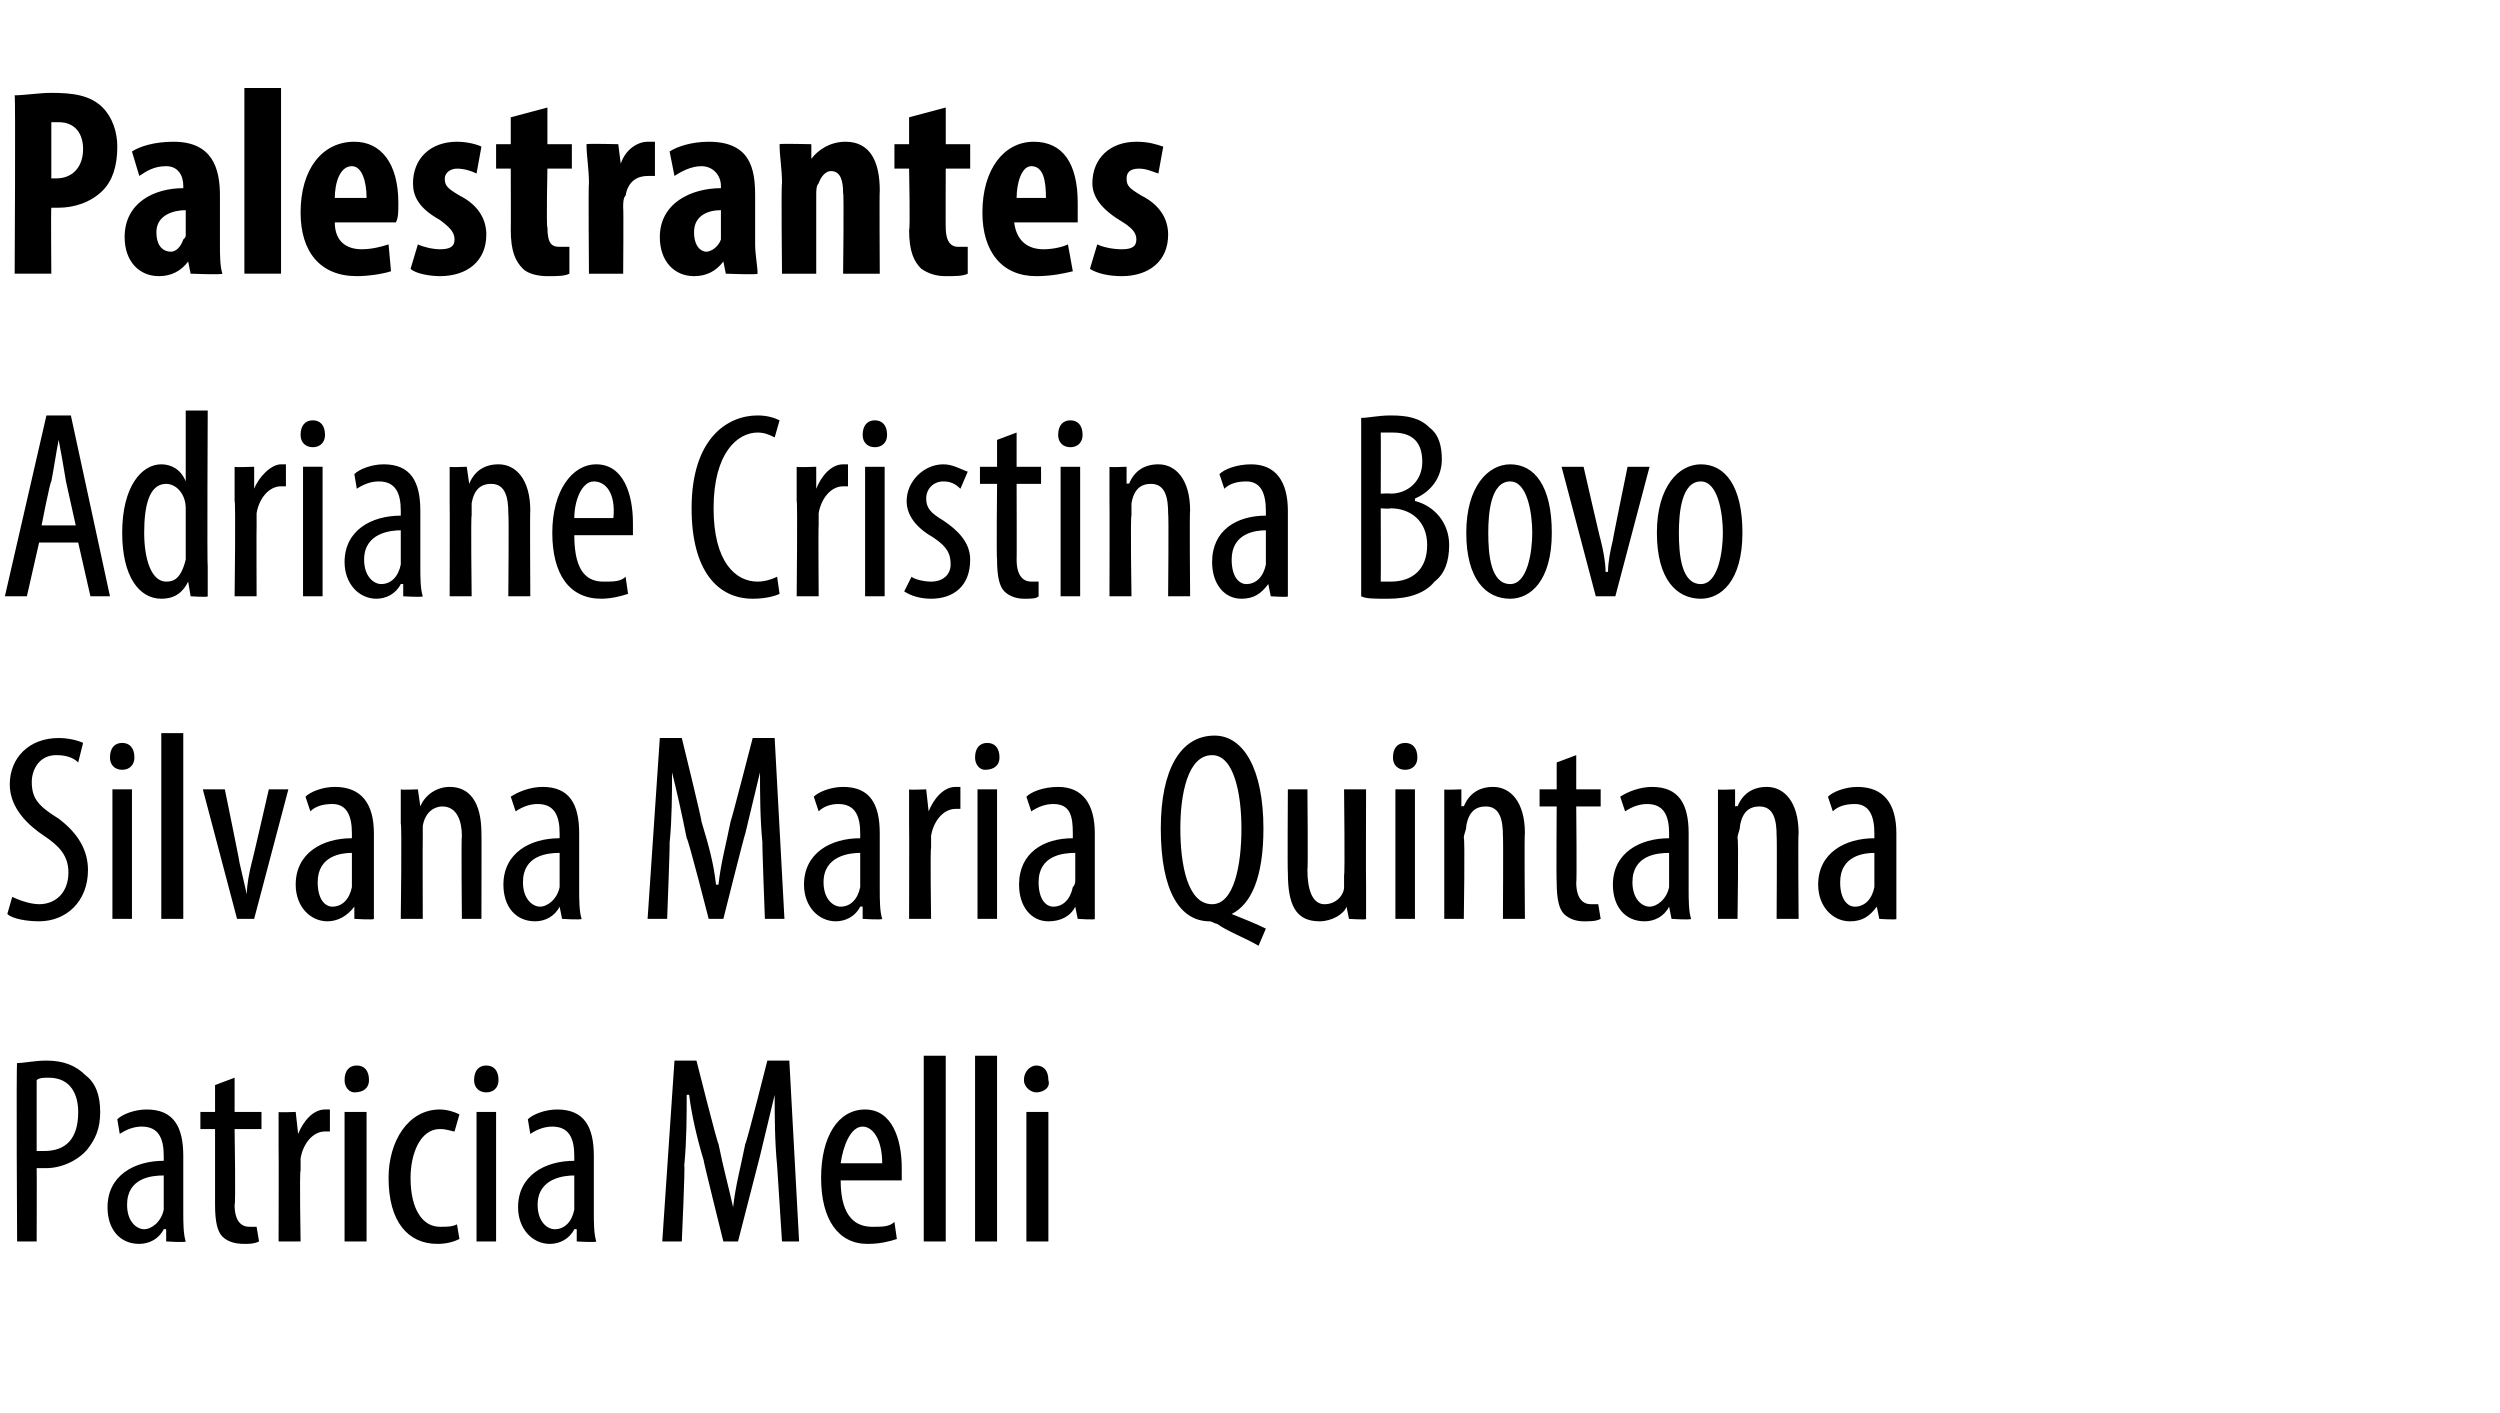
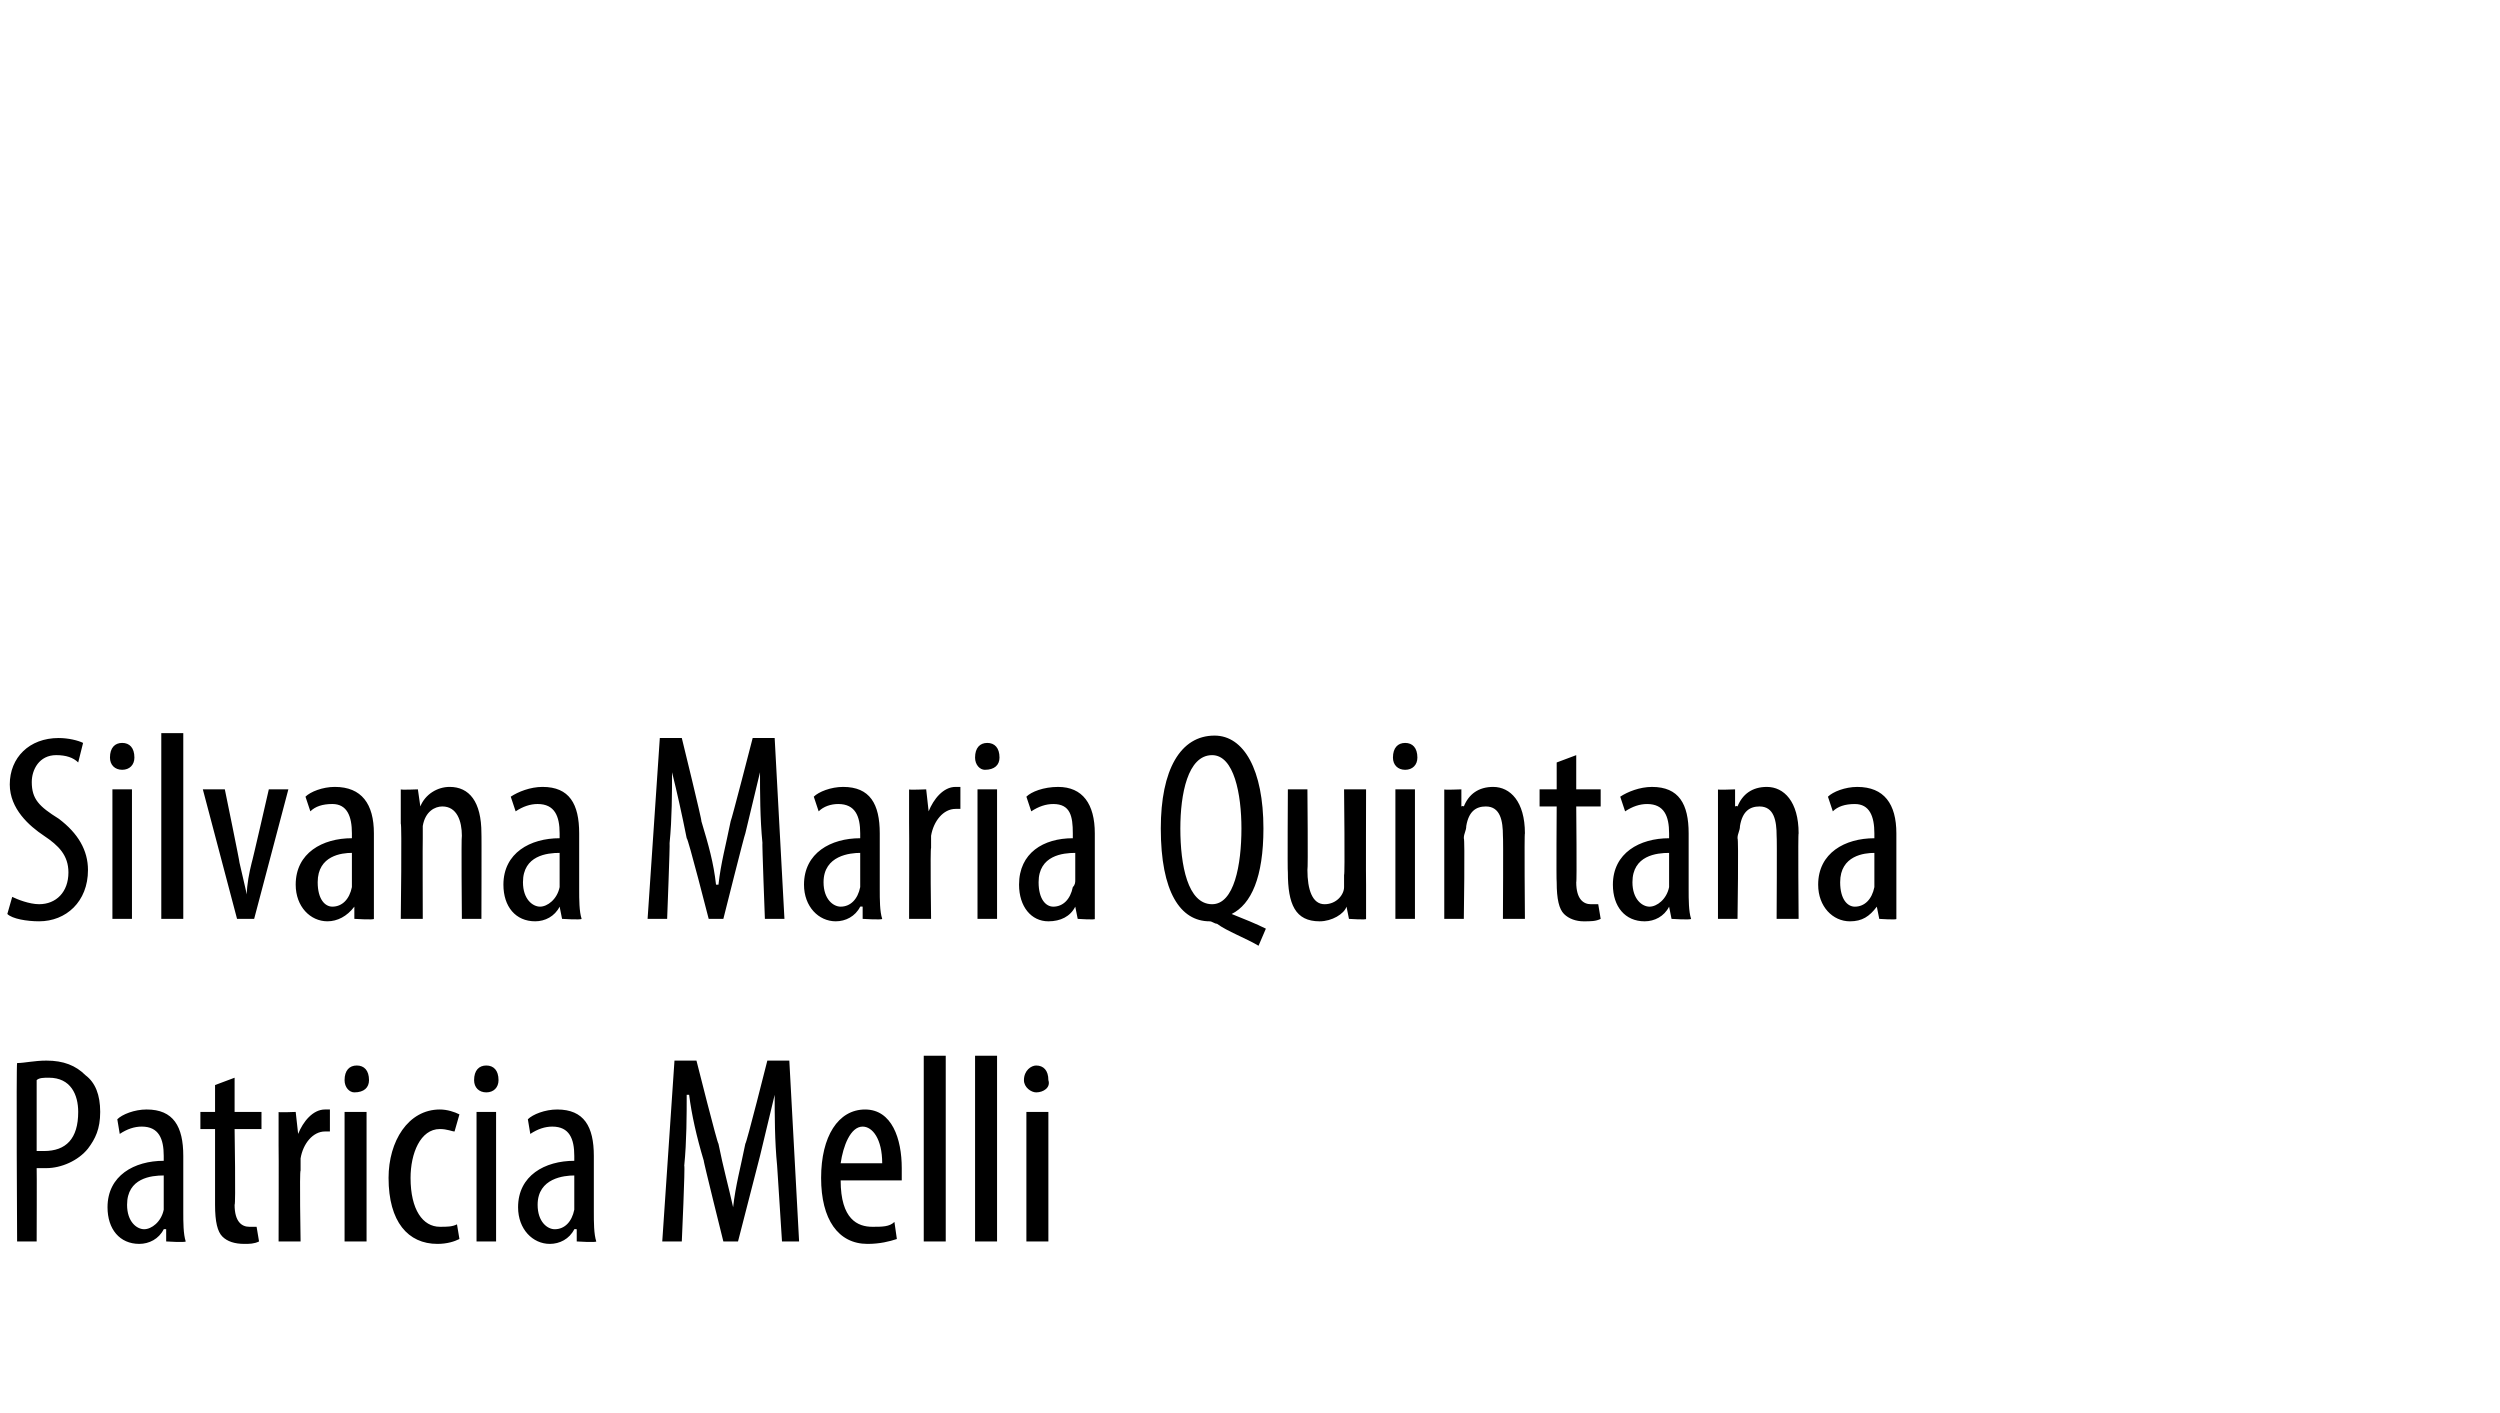
<svg xmlns="http://www.w3.org/2000/svg" version="1.1" width="102.3px" height="57.8px" viewBox="0 -3 102.3 57.8" style="top:-3px">
  <desc>Palestrantes Adriane Cristina Bovo Silvana Maria Quintana Patricia Melli</desc>
  <defs />
  <g id="Polygon81239">
    <path d="m.7 40.5c.3 0 .7-.1 1.2-.1c.7 0 1.2.2 1.6.6c.4.3.6.8.6 1.5c0 .7-.2 1.1-.5 1.5c-.4.5-1.1.8-1.7.8c-.2 0-.3 0-.4 0c.01.01 0 3 0 3l-.8 0c0 0-.04-7.25 0-7.3zm.8 3.6c.1 0 .2 0 .3 0c.9 0 1.4-.5 1.4-1.6c0-.7-.3-1.4-1.2-1.4c-.2 0-.4 0-.5.1c0 0 0 2.9 0 2.9zm5.3 3.7l0-.5c0 0-.08-.01-.1 0c-.2.4-.6.6-1 .6c-.8 0-1.3-.6-1.3-1.5c0-1.3 1.1-1.9 2.3-1.9c0 0 0-.2 0-.2c0-.7-.2-1.2-.9-1.2c-.3 0-.6.1-.9.3c0 0-.1-.6-.1-.6c.2-.2.7-.4 1.2-.4c1.1 0 1.5.7 1.5 1.9c0 0 0 2.3 0 2.3c0 .4 0 .9.1 1.2c-.02.05-.8 0-.8 0zm-.1-2.7c-.5 0-1.5.1-1.5 1.2c0 .7.4 1 .7 1c.3 0 .7-.3.8-.8c0-.1 0-.2 0-.3c0 0 0-1.1 0-1.1zm2.9-4l0 1.4l1.1 0l0 .7l-1.1 0c0 0 .05 3.13 0 3.1c0 .7.3.9.6.9c.1 0 .2 0 .3 0c0 0 .1.6.1.6c-.2.1-.4.1-.6.1c-.4 0-.7-.1-.9-.3c-.2-.2-.3-.6-.3-1.3c0-.04 0-3.1 0-3.1l-.6 0l0-.7l.6 0l0-1.1l.8-.3zm1.8 2.8c0-.4 0-1 0-1.4c-.04.03.7 0 .7 0l.1.9c0 0-.01-.04 0 0c.2-.5.6-1 1.1-1c.1 0 .1 0 .2 0c0 0 0 .9 0 .9c-.1 0-.1 0-.2 0c-.5 0-.9.5-1 1.1c0 .2 0 .3 0 .5c-.05 0 0 2.9 0 2.9l-.9 0c0 0 .01-3.9 0-3.9zm2.7 3.9l0-5.3l.9 0l0 5.3l-.9 0zm1-6.6c0 .3-.2.5-.6.5c-.2 0-.4-.2-.4-.5c0-.4.2-.6.5-.6c.3 0 .5.2.5.6zm3.7 6.5c-.2.1-.5.2-.9.2c-1.2 0-2-.9-2-2.7c0-1.5.8-2.8 2.1-2.8c.3 0 .6.1.8.2c0 0-.2.7-.2.7c-.1 0-.3-.1-.6-.1c-.8 0-1.2 1-1.2 2c0 1.3.5 2 1.2 2c.3 0 .5 0 .7-.1c0 0 .1.6.1.6zm.7.1l0-5.3l.8 0l0 5.3l-.8 0zm.9-6.6c0 .3-.2.5-.5.5c-.3 0-.5-.2-.5-.5c0-.4.2-.6.5-.6c.3 0 .5.2.5.6zm3.2 6.6l0-.5c0 0-.07-.01-.1 0c-.2.4-.6.6-1 .6c-.7 0-1.3-.6-1.3-1.5c0-1.3 1.1-1.9 2.3-1.9c0 0 0-.2 0-.2c0-.7-.2-1.2-.9-1.2c-.3 0-.6.1-.9.3c0 0-.1-.6-.1-.6c.2-.2.7-.4 1.2-.4c1.1 0 1.5.7 1.5 1.9c0 0 0 2.3 0 2.3c0 .4 0 .9.1 1.2c-.01.05-.8 0-.8 0zm-.1-2.7c-.4 0-1.5.1-1.5 1.2c0 .7.4 1 .7 1c.4 0 .7-.3.8-.8c0-.1 0-.2 0-.3c0 0 0-1.1 0-1.1zm8.3-.4c-.1-1-.1-2.1-.1-2.9c0 0 0 0 0 0c-.2.8-.4 1.7-.6 2.5c-.01.03-.9 3.5-.9 3.5l-.6 0c0 0-.83-3.33-.8-3.3c-.3-1-.5-1.9-.6-2.7c0 0-.1 0-.1 0c0 .8 0 1.9-.1 2.9c.04.01-.1 3.1-.1 3.1l-.8 0l.5-7.4l.9 0c0 0 .86 3.42.9 3.4c.2 1 .4 1.7.6 2.6c0 0 0 0 0 0c.1-.9.3-1.6.5-2.6c.04.02.9-3.4.9-3.4l.9 0l.4 7.4l-.7 0c0 0-.2-3.14-.2-3.1zm2.6.6c0 1.6.7 1.9 1.3 1.9c.4 0 .7 0 .9-.2c0 0 .1.7.1.7c-.3.1-.7.2-1.2.2c-1.2 0-1.9-1-1.9-2.7c0-1.7.7-2.8 1.8-2.8c1.1 0 1.5 1.2 1.5 2.4c0 .2 0 .3 0 .5c0 0-2.5 0-2.5 0zm1.7-.7c0-1-.4-1.5-.8-1.5c-.5 0-.8.8-.9 1.5c0 0 1.7 0 1.7 0zm1.7-4.4l.9 0l0 7.6l-.9 0l0-7.6zm2.1 0l.9 0l0 7.6l-.9 0l0-7.6zm2.1 7.6l0-5.3l.9 0l0 5.3l-.9 0zm.9-6.6c.1.3-.2.5-.5.5c-.2 0-.5-.2-.5-.5c0-.4.3-.6.5-.6c.3 0 .5.2.5.6z" stroke="none" fill="#000" />
  </g>
  <g id="Polygon81238">
-     <path d="m.5 33.7c.2.1.7.3 1.1.3c.7 0 1.2-.5 1.2-1.3c0-.7-.4-1.1-1-1.5c-.6-.4-1.4-1.1-1.4-2.1c0-1.1.8-1.9 2-1.9c.4 0 .8.1 1 .2c0 0-.2.8-.2.8c-.2-.2-.5-.3-.9-.3c-.7 0-1 .6-1 1.1c0 .7.3 1 1.1 1.5c.8.6 1.2 1.3 1.2 2.1c0 1.3-.9 2.1-2 2.1c-.5 0-1.1-.1-1.3-.3c0 0 .2-.7.2-.7zm4.1.9l0-5.3l.8 0l0 5.3l-.8 0zm.9-6.6c0 .3-.2.5-.5.5c-.3 0-.5-.2-.5-.5c0-.4.2-.6.5-.6c.3 0 .5.2.5.6zm1.1-1l.9 0l0 7.6l-.9 0l0-7.6zm2.6 2.3c0 0 .62 3.02.6 3c.1.4.2.9.3 1.3c0 0 0 0 0 0c0-.4.1-.9.2-1.3c.01.02.7-3 .7-3l.8 0l-1.4 5.3l-.7 0l-1.4-5.3l.9 0zm5.3 5.3l0-.5c0 0-.05-.01 0 0c-.3.4-.7.6-1.1.6c-.7 0-1.3-.6-1.3-1.5c0-1.3 1.1-1.9 2.3-1.9c0 0 0-.2 0-.2c0-.7-.2-1.2-.8-1.2c-.4 0-.7.1-.9.3c0 0-.2-.6-.2-.6c.2-.2.7-.4 1.2-.4c1.1 0 1.6.7 1.6 1.9c0 0 0 2.3 0 2.3c0 .4 0 .9 0 1.2c.01.05-.8 0-.8 0zm-.1-2.7c-.4 0-1.4.1-1.4 1.2c0 .7.3 1 .6 1c.4 0 .7-.3.8-.8c0-.1 0-.2 0-.3c0 0 0-1.1 0-1.1zm2-1.2c0-.6 0-.9 0-1.4c0 .03.7 0 .7 0l.1.7c0 0 0-.04 0 0c.2-.5.7-.8 1.2-.8c.8 0 1.3.6 1.3 1.9c.01-.03 0 3.5 0 3.5l-.8 0c0 0-.03-3.38 0-3.4c0-.6-.2-1.2-.8-1.2c-.3 0-.7.2-.8.8c0 .2 0 .3 0 .5c-.01-.01 0 3.3 0 3.3l-.9 0c0 0 .05-3.9 0-3.9zm6.6 3.9l-.1-.5c0 0 .01-.01 0 0c-.2.4-.6.6-1 .6c-.8 0-1.3-.6-1.3-1.5c0-1.3 1.1-1.9 2.3-1.9c0 0 0-.2 0-.2c0-.7-.2-1.2-.9-1.2c-.3 0-.6.1-.9.3c0 0-.2-.6-.2-.6c.3-.2.8-.4 1.3-.4c1.1 0 1.5.7 1.5 1.9c0 0 0 2.3 0 2.3c0 .4 0 .9.1 1.2c-.03.05-.8 0-.8 0zm-.1-2.7c-.5 0-1.5.1-1.5 1.2c0 .7.4 1 .7 1c.3 0 .7-.3.8-.8c0-.1 0-.2 0-.3c0 0 0-1.1 0-1.1zm8.3-.4c-.1-1-.1-2.1-.1-2.9c0 0 0 0 0 0c-.2.8-.4 1.7-.6 2.5c-.03.03-.9 3.5-.9 3.5l-.6 0c0 0-.85-3.33-.9-3.3c-.2-1-.4-1.9-.6-2.7c0 0 0 0 0 0c0 .8 0 1.9-.1 2.9c.02.01-.1 3.1-.1 3.1l-.8 0l.5-7.4l.9 0c0 0 .84 3.42.8 3.4c.3 1 .5 1.7.6 2.6c0 0 .1 0 .1 0c.1-.9.3-1.6.5-2.6c.02.02.9-3.4.9-3.4l.9 0l.4 7.4l-.8 0c0 0-.12-3.14-.1-3.1zm4.1 3.1l0-.5c0 0-.07-.01-.1 0c-.2.4-.6.6-1 .6c-.7 0-1.3-.6-1.3-1.5c0-1.3 1.1-1.9 2.3-1.9c0 0 0-.2 0-.2c0-.7-.2-1.2-.9-1.2c-.3 0-.6.1-.8.3c0 0-.2-.6-.2-.6c.2-.2.7-.4 1.2-.4c1.1 0 1.5.7 1.5 1.9c0 0 0 2.3 0 2.3c0 .4 0 .9.1 1.2c-.01.05-.8 0-.8 0zm-.1-2.7c-.4 0-1.5.1-1.5 1.2c0 .7.4 1 .7 1c.4 0 .7-.3.8-.8c0-.1 0-.2 0-.3c0 0 0-1.1 0-1.1zm2-1.2c0-.4 0-1 0-1.4c-.03.03.7 0 .7 0l.1.9c0 0-.01-.04 0 0c.2-.5.6-1 1.1-1c.1 0 .1 0 .2 0c0 0 0 .9 0 .9c-.1 0-.1 0-.2 0c-.5 0-.9.5-1 1.1c0 .2 0 .3 0 .5c-.04 0 0 2.9 0 2.9l-.9 0c0 0 .01-3.9 0-3.9zm2.8 3.9l0-5.3l.8 0l0 5.3l-.8 0zm.9-6.6c0 .3-.2.5-.6.5c-.2 0-.4-.2-.4-.5c0-.4.2-.6.5-.6c.3 0 .5.2.5.6zm3.2 6.6l-.1-.5c0 0-.01-.01 0 0c-.2.4-.6.6-1.1.6c-.7 0-1.2-.6-1.2-1.5c0-1.3 1-1.9 2.2-1.9c0 0 0-.2 0-.2c0-.7-.1-1.2-.8-1.2c-.3 0-.6.1-.9.3c0 0-.2-.6-.2-.6c.2-.2.7-.4 1.3-.4c1 0 1.5.7 1.5 1.9c0 0 0 2.3 0 2.3c0 .4 0 .9 0 1.2c.05.05-.7 0-.7 0zm-.1-2.7c-.5 0-1.5.1-1.5 1.2c0 .7.3 1 .6 1c.4 0 .7-.3.8-.8c.1-.1.1-.2.1-.3c0 0 0-1.1 0-1.1zm7.5 3.8c-.5-.3-1.3-.6-1.7-.9c-.1 0-.2-.1-.3-.1c-1.2 0-2-1.2-2-3.8c0-2.4.8-3.8 2.2-3.8c1.2 0 2 1.4 2 3.8c0 2-.5 3.1-1.3 3.5c0 0 0 0 0 0c.5.2 1 .4 1.4.6c0 0-.3.7-.3.7zm-.7-4.8c0-1.4-.3-3-1.2-3c-1 0-1.3 1.6-1.3 3c0 1.5.3 3.1 1.3 3.1c.9 0 1.2-1.6 1.2-3.1zm5.1 2.3c0 .6 0 1.1 0 1.4c.03.05-.7 0-.7 0l-.1-.5c0 0 .02-.01 0 0c-.1.3-.6.6-1.1.6c-1 0-1.3-.7-1.3-2c-.02-.01 0-3.4 0-3.4l.8 0c0 0 .03 3.27 0 3.3c0 .8.2 1.4.7 1.4c.5 0 .8-.4.8-.7c0-.1 0-.3 0-.5c.04.04 0-3.5 0-3.5l.9 0c0 0-.01 3.9 0 3.9zm1.2 1.4l0-5.3l.8 0l0 5.3l-.8 0zm.9-6.6c0 .3-.2.5-.5.5c-.3 0-.5-.2-.5-.5c0-.4.2-.6.5-.6c.3 0 .5.2.5.6zm1.1 2.7c0-.6 0-.9 0-1.4c-.04.03.7 0 .7 0l0 .7c0 0 .06-.04.1 0c.2-.5.6-.8 1.2-.8c.7 0 1.3.6 1.3 1.9c-.03-.03 0 3.5 0 3.5l-.9 0c0 0 .02-3.38 0-3.4c0-.6-.1-1.2-.7-1.2c-.4 0-.7.2-.8.8c0 .2-.1.3-.1.5c.05-.01 0 3.3 0 3.3l-.8 0c0 0 0-3.9 0-3.9zm5.4-2.8l0 1.4l1 0l0 .7l-1 0c0 0 .03 3.13 0 3.1c0 .7.3.9.6.9c.1 0 .2 0 .3 0c0 0 .1.6.1.6c-.2.1-.4.1-.7.1c-.3 0-.6-.1-.8-.3c-.2-.2-.3-.6-.3-1.3c-.02-.04 0-3.1 0-3.1l-.7 0l0-.7l.7 0l0-1.1l.8-.3zm3.9 6.7l-.1-.5c0 0 .01-.01 0 0c-.2.4-.6.6-1 .6c-.8 0-1.3-.6-1.3-1.5c0-1.3 1.1-1.9 2.3-1.9c0 0 0-.2 0-.2c0-.7-.2-1.2-.9-1.2c-.3 0-.6.1-.9.3c0 0-.2-.6-.2-.6c.3-.2.8-.4 1.3-.4c1.1 0 1.5.7 1.5 1.9c0 0 0 2.3 0 2.3c0 .4 0 .9.1 1.2c-.03.05-.8 0-.8 0zm-.1-2.7c-.5 0-1.5.1-1.5 1.2c0 .7.4 1 .7 1c.3 0 .7-.3.8-.8c0-.1 0-.2 0-.3c0 0 0-1.1 0-1.1zm2-1.2c0-.6 0-.9 0-1.4c-.04.03.7 0 .7 0l0 .7c0 0 .06-.04.1 0c.2-.5.6-.8 1.2-.8c.7 0 1.3.6 1.3 1.9c-.03-.03 0 3.5 0 3.5l-.9 0c0 0 .02-3.38 0-3.4c0-.6-.1-1.2-.7-1.2c-.4 0-.7.2-.8.8c0 .2-.1.3-.1.5c.05-.01 0 3.3 0 3.3l-.8 0c0 0 0-3.9 0-3.9zm6.6 3.9l-.1-.5c0 0-.03-.01 0 0c-.3.4-.6.6-1.1.6c-.7 0-1.3-.6-1.3-1.5c0-1.3 1.1-1.9 2.3-1.9c0 0 0-.2 0-.2c0-.7-.2-1.2-.8-1.2c-.4 0-.7.1-.9.3c0 0-.2-.6-.2-.6c.2-.2.7-.4 1.2-.4c1.1 0 1.6.7 1.6 1.9c0 0 0 2.3 0 2.3c0 .4 0 .9 0 1.2c.03.05-.7 0-.7 0zm-.2-2.7c-.4 0-1.4.1-1.4 1.2c0 .7.3 1 .6 1c.4 0 .7-.3.8-.8c0-.1 0-.2 0-.3c0 0 0-1.1 0-1.1z" stroke="none" fill="#000" />
+     <path d="m.5 33.7c.2.1.7.3 1.1.3c.7 0 1.2-.5 1.2-1.3c0-.7-.4-1.1-1-1.5c-.6-.4-1.4-1.1-1.4-2.1c0-1.1.8-1.9 2-1.9c.4 0 .8.1 1 .2c0 0-.2.8-.2.8c-.2-.2-.5-.3-.9-.3c-.7 0-1 .6-1 1.1c0 .7.3 1 1.1 1.5c.8.6 1.2 1.3 1.2 2.1c0 1.3-.9 2.1-2 2.1c-.5 0-1.1-.1-1.3-.3c0 0 .2-.7.2-.7zm4.1.9l0-5.3l.8 0l0 5.3l-.8 0zm.9-6.6c0 .3-.2.5-.5.5c-.3 0-.5-.2-.5-.5c0-.4.2-.6.5-.6c.3 0 .5.2.5.6m1.1-1l.9 0l0 7.6l-.9 0l0-7.6zm2.6 2.3c0 0 .62 3.02.6 3c.1.4.2.9.3 1.3c0 0 0 0 0 0c0-.4.1-.9.2-1.3c.01.02.7-3 .7-3l.8 0l-1.4 5.3l-.7 0l-1.4-5.3l.9 0zm5.3 5.3l0-.5c0 0-.05-.01 0 0c-.3.4-.7.6-1.1.6c-.7 0-1.3-.6-1.3-1.5c0-1.3 1.1-1.9 2.3-1.9c0 0 0-.2 0-.2c0-.7-.2-1.2-.8-1.2c-.4 0-.7.1-.9.3c0 0-.2-.6-.2-.6c.2-.2.7-.4 1.2-.4c1.1 0 1.6.7 1.6 1.9c0 0 0 2.3 0 2.3c0 .4 0 .9 0 1.2c.01.05-.8 0-.8 0zm-.1-2.7c-.4 0-1.4.1-1.4 1.2c0 .7.3 1 .6 1c.4 0 .7-.3.8-.8c0-.1 0-.2 0-.3c0 0 0-1.1 0-1.1zm2-1.2c0-.6 0-.9 0-1.4c0 .03.7 0 .7 0l.1.7c0 0 0-.04 0 0c.2-.5.7-.8 1.2-.8c.8 0 1.3.6 1.3 1.9c.01-.03 0 3.5 0 3.5l-.8 0c0 0-.03-3.38 0-3.4c0-.6-.2-1.2-.8-1.2c-.3 0-.7.2-.8.8c0 .2 0 .3 0 .5c-.01-.01 0 3.3 0 3.3l-.9 0c0 0 .05-3.9 0-3.9zm6.6 3.9l-.1-.5c0 0 .01-.01 0 0c-.2.4-.6.6-1 .6c-.8 0-1.3-.6-1.3-1.5c0-1.3 1.1-1.9 2.3-1.9c0 0 0-.2 0-.2c0-.7-.2-1.2-.9-1.2c-.3 0-.6.1-.9.3c0 0-.2-.6-.2-.6c.3-.2.8-.4 1.3-.4c1.1 0 1.5.7 1.5 1.9c0 0 0 2.3 0 2.3c0 .4 0 .9.1 1.2c-.03.05-.8 0-.8 0zm-.1-2.7c-.5 0-1.5.1-1.5 1.2c0 .7.4 1 .7 1c.3 0 .7-.3.8-.8c0-.1 0-.2 0-.3c0 0 0-1.1 0-1.1zm8.3-.4c-.1-1-.1-2.1-.1-2.9c0 0 0 0 0 0c-.2.8-.4 1.7-.6 2.5c-.03.03-.9 3.5-.9 3.5l-.6 0c0 0-.85-3.33-.9-3.3c-.2-1-.4-1.9-.6-2.7c0 0 0 0 0 0c0 .8 0 1.9-.1 2.9c.02.01-.1 3.1-.1 3.1l-.8 0l.5-7.4l.9 0c0 0 .84 3.42.8 3.4c.3 1 .5 1.7.6 2.6c0 0 .1 0 .1 0c.1-.9.3-1.6.5-2.6c.02.02.9-3.4.9-3.4l.9 0l.4 7.4l-.8 0c0 0-.12-3.14-.1-3.1zm4.1 3.1l0-.5c0 0-.07-.01-.1 0c-.2.4-.6.6-1 .6c-.7 0-1.3-.6-1.3-1.5c0-1.3 1.1-1.9 2.3-1.9c0 0 0-.2 0-.2c0-.7-.2-1.2-.9-1.2c-.3 0-.6.1-.8.3c0 0-.2-.6-.2-.6c.2-.2.7-.4 1.2-.4c1.1 0 1.5.7 1.5 1.9c0 0 0 2.3 0 2.3c0 .4 0 .9.1 1.2c-.01.05-.8 0-.8 0zm-.1-2.7c-.4 0-1.5.1-1.5 1.2c0 .7.4 1 .7 1c.4 0 .7-.3.8-.8c0-.1 0-.2 0-.3c0 0 0-1.1 0-1.1zm2-1.2c0-.4 0-1 0-1.4c-.03.03.7 0 .7 0l.1.9c0 0-.01-.04 0 0c.2-.5.6-1 1.1-1c.1 0 .1 0 .2 0c0 0 0 .9 0 .9c-.1 0-.1 0-.2 0c-.5 0-.9.5-1 1.1c0 .2 0 .3 0 .5c-.04 0 0 2.9 0 2.9l-.9 0c0 0 .01-3.9 0-3.9zm2.8 3.9l0-5.3l.8 0l0 5.3l-.8 0zm.9-6.6c0 .3-.2.5-.6.5c-.2 0-.4-.2-.4-.5c0-.4.2-.6.5-.6c.3 0 .5.2.5.6zm3.2 6.6l-.1-.5c0 0-.01-.01 0 0c-.2.4-.6.6-1.1.6c-.7 0-1.2-.6-1.2-1.5c0-1.3 1-1.9 2.2-1.9c0 0 0-.2 0-.2c0-.7-.1-1.2-.8-1.2c-.3 0-.6.1-.9.3c0 0-.2-.6-.2-.6c.2-.2.7-.4 1.3-.4c1 0 1.5.7 1.5 1.9c0 0 0 2.3 0 2.3c0 .4 0 .9 0 1.2c.05.05-.7 0-.7 0zm-.1-2.7c-.5 0-1.5.1-1.5 1.2c0 .7.3 1 .6 1c.4 0 .7-.3.8-.8c.1-.1.1-.2.1-.3c0 0 0-1.1 0-1.1zm7.5 3.8c-.5-.3-1.3-.6-1.7-.9c-.1 0-.2-.1-.3-.1c-1.2 0-2-1.2-2-3.8c0-2.4.8-3.8 2.2-3.8c1.2 0 2 1.4 2 3.8c0 2-.5 3.1-1.3 3.5c0 0 0 0 0 0c.5.2 1 .4 1.4.6c0 0-.3.7-.3.7zm-.7-4.8c0-1.4-.3-3-1.2-3c-1 0-1.3 1.6-1.3 3c0 1.5.3 3.1 1.3 3.1c.9 0 1.2-1.6 1.2-3.1zm5.1 2.3c0 .6 0 1.1 0 1.4c.03.05-.7 0-.7 0l-.1-.5c0 0 .02-.01 0 0c-.1.3-.6.6-1.1.6c-1 0-1.3-.7-1.3-2c-.02-.01 0-3.4 0-3.4l.8 0c0 0 .03 3.27 0 3.3c0 .8.2 1.4.7 1.4c.5 0 .8-.4.8-.7c0-.1 0-.3 0-.5c.04.04 0-3.5 0-3.5l.9 0c0 0-.01 3.9 0 3.9zm1.2 1.4l0-5.3l.8 0l0 5.3l-.8 0zm.9-6.6c0 .3-.2.5-.5.5c-.3 0-.5-.2-.5-.5c0-.4.2-.6.5-.6c.3 0 .5.2.5.6zm1.1 2.7c0-.6 0-.9 0-1.4c-.04.03.7 0 .7 0l0 .7c0 0 .06-.04.1 0c.2-.5.6-.8 1.2-.8c.7 0 1.3.6 1.3 1.9c-.03-.03 0 3.5 0 3.5l-.9 0c0 0 .02-3.38 0-3.4c0-.6-.1-1.2-.7-1.2c-.4 0-.7.2-.8.8c0 .2-.1.3-.1.5c.05-.01 0 3.3 0 3.3l-.8 0c0 0 0-3.9 0-3.9zm5.4-2.8l0 1.4l1 0l0 .7l-1 0c0 0 .03 3.13 0 3.1c0 .7.3.9.6.9c.1 0 .2 0 .3 0c0 0 .1.6.1.6c-.2.1-.4.1-.7.1c-.3 0-.6-.1-.8-.3c-.2-.2-.3-.6-.3-1.3c-.02-.04 0-3.1 0-3.1l-.7 0l0-.7l.7 0l0-1.1l.8-.3zm3.9 6.7l-.1-.5c0 0 .01-.01 0 0c-.2.4-.6.6-1 .6c-.8 0-1.3-.6-1.3-1.5c0-1.3 1.1-1.9 2.3-1.9c0 0 0-.2 0-.2c0-.7-.2-1.2-.9-1.2c-.3 0-.6.1-.9.3c0 0-.2-.6-.2-.6c.3-.2.8-.4 1.3-.4c1.1 0 1.5.7 1.5 1.9c0 0 0 2.3 0 2.3c0 .4 0 .9.1 1.2c-.03.05-.8 0-.8 0zm-.1-2.7c-.5 0-1.5.1-1.5 1.2c0 .7.4 1 .7 1c.3 0 .7-.3.8-.8c0-.1 0-.2 0-.3c0 0 0-1.1 0-1.1zm2-1.2c0-.6 0-.9 0-1.4c-.04.03.7 0 .7 0l0 .7c0 0 .06-.04.1 0c.2-.5.6-.8 1.2-.8c.7 0 1.3.6 1.3 1.9c-.03-.03 0 3.5 0 3.5l-.9 0c0 0 .02-3.38 0-3.4c0-.6-.1-1.2-.7-1.2c-.4 0-.7.2-.8.8c0 .2-.1.3-.1.5c.05-.01 0 3.3 0 3.3l-.8 0c0 0 0-3.9 0-3.9zm6.6 3.9l-.1-.5c0 0-.03-.01 0 0c-.3.4-.6.6-1.1.6c-.7 0-1.3-.6-1.3-1.5c0-1.3 1.1-1.9 2.3-1.9c0 0 0-.2 0-.2c0-.7-.2-1.2-.8-1.2c-.4 0-.7.1-.9.3c0 0-.2-.6-.2-.6c.2-.2.7-.4 1.2-.4c1.1 0 1.6.7 1.6 1.9c0 0 0 2.3 0 2.3c0 .4 0 .9 0 1.2c.03.05-.7 0-.7 0zm-.2-2.7c-.4 0-1.4.1-1.4 1.2c0 .7.3 1 .6 1c.4 0 .7-.3.8-.8c0-.1 0-.2 0-.3c0 0 0-1.1 0-1.1z" stroke="none" fill="#000" />
  </g>
  <g id="Polygon81237">
-     <path d="m1.6 19.2l-.5 2.2l-.9 0l1.7-7.4l1 0l1.6 7.4l-.8 0l-.5-2.2l-1.6 0zm1.5-.7c0 0-.41-1.84-.4-1.8c-.1-.6-.2-1.2-.3-1.7c0 0 0 0 0 0c-.1.5-.2 1.2-.3 1.7c-.04-.04-.4 1.8-.4 1.8l1.4 0zm5.4-4.7c0 0-.03 6.37 0 6.4c0 .3 0 .9 0 1.2c.01.05-.7 0-.7 0l-.1-.6c0 0 0-.02 0 0c-.2.4-.5.7-1.1.7c-.9 0-1.6-.9-1.6-2.7c0-1.9.8-2.8 1.6-2.8c.4 0 .8.2 1 .7c.01-.02 0 0 0 0l0-2.9l.9 0zm-.9 4.3c0-.1 0-.2 0-.3c0-.6-.4-1-.8-1c-.7 0-.9.9-.9 2c0 1.1.3 2 .9 2c.3 0 .6-.1.8-.9c0-.1 0-.2 0-.3c0 0 0-1.5 0-1.5zm2-.6c0-.4 0-1 0-1.4c0 .03.8 0 .8 0l0 .9c0 0 .03-.04 0 0c.2-.5.7-1 1.1-1c.1 0 .2 0 .2 0c0 0 0 .9 0 .9c0 0-.1 0-.2 0c-.5 0-.9.5-1 1.1c0 .2 0 .3 0 .5c-.01 0 0 2.9 0 2.9l-.9 0c0 0 .05-3.9 0-3.9zm2.8 3.9l0-5.3l.8 0l0 5.3l-.8 0zm.9-6.6c0 .3-.2.5-.5.5c-.3 0-.5-.2-.5-.5c0-.4.2-.6.5-.6c.3 0 .5.2.5.6zm3.2 6.6l0-.5c0 0-.08-.01-.1 0c-.2.4-.6.6-1 .6c-.7 0-1.3-.6-1.3-1.5c0-1.3 1.1-1.9 2.3-1.9c0 0 0-.2 0-.2c0-.7-.2-1.2-.9-1.2c-.3 0-.6.1-.9.3c0 0-.1-.6-.1-.6c.2-.2.7-.4 1.2-.4c1.1 0 1.5.7 1.5 1.9c0 0 0 2.3 0 2.3c0 .4 0 .9.1 1.2c-.02.05-.8 0-.8 0zm-.1-2.7c-.4 0-1.5.1-1.5 1.2c0 .7.4 1 .7 1c.4 0 .7-.3.8-.8c0-.1 0-.2 0-.3c0 0 0-1.1 0-1.1zm2-1.2c0-.6 0-.9 0-1.4c-.03.03.7 0 .7 0l.1.7c0 0-.03-.04 0 0c.2-.5.6-.8 1.2-.8c.7 0 1.3.6 1.3 1.9c-.02-.03 0 3.5 0 3.5l-.9 0c0 0 .03-3.38 0-3.4c0-.6-.1-1.2-.7-1.2c-.4 0-.7.2-.8.8c0 .2 0 .3 0 .5c-.04-.01 0 3.3 0 3.3l-.9 0c0 0 .01-3.9 0-3.9zm5.1 1.4c0 1.6.6 1.9 1.2 1.9c.4 0 .7 0 .9-.2c0 0 .1.7.1.7c-.3.1-.7.2-1.1.2c-1.3 0-2-1-2-2.7c0-1.7.8-2.8 1.8-2.8c1.1 0 1.5 1.2 1.5 2.4c0 .2 0 .3 0 .5c0 0-2.4 0-2.4 0zm1.6-.7c.1-1-.3-1.5-.8-1.5c-.5 0-.8.8-.8 1.5c0 0 1.6 0 1.6 0zm6.8 3.1c-.2.1-.6.2-1.1.2c-1.4 0-2.5-1.1-2.5-3.7c0-2.9 1.5-3.8 2.7-3.8c.4 0 .7.1.9.2c0 0-.2.7-.2.7c-.2-.1-.4-.2-.7-.2c-.8 0-1.8.8-1.8 3.1c0 2.2.9 3 1.8 3c.3 0 .6-.1.8-.2c0 0 .1.7.1.7zm.7-3.8c0-.4 0-1 0-1.4c-.01.03.8 0 .8 0l0 .9c0 0 .02-.04 0 0c.2-.5.6-1 1.1-1c.1 0 .2 0 .2 0c0 0 0 .9 0 .9c0 0-.1 0-.2 0c-.5 0-.9.5-1 1.1c0 .2 0 .3 0 .5c-.02 0 0 2.9 0 2.9l-.9 0c0 0 .04-3.9 0-3.9zm2.8 3.9l0-5.3l.8 0l0 5.3l-.8 0zm.9-6.6c0 .3-.2.5-.5.5c-.3 0-.5-.2-.5-.5c0-.4.2-.6.5-.6c.3 0 .5.2.5.6zm1 5.8c.1.1.5.2.8.2c.5 0 .8-.3.8-.7c0-.4-.1-.7-.7-1.1c-.7-.4-1.1-.9-1.1-1.5c0-.8.7-1.5 1.5-1.5c.4 0 .7.2 1 .3c0 0-.3.7-.3.7c-.2-.2-.4-.3-.7-.3c-.4 0-.7.3-.7.7c0 .4.2.6.7.9c.6.4 1.1.9 1.1 1.6c0 1.1-.7 1.6-1.6 1.6c-.4 0-.8-.1-1.1-.3c0 0 .3-.6.3-.6zm4.3-5.9l0 1.4l1 0l0 .7l-1 0c0 0 .01 3.13 0 3.1c0 .7.3.9.6.9c.1 0 .2 0 .3 0c0 0 0 .6 0 .6c-.1.1-.3.1-.6.1c-.3 0-.6-.1-.8-.3c-.2-.2-.3-.6-.3-1.3c-.03-.04 0-3.1 0-3.1l-.7 0l0-.7l.7 0l0-1.1l.8-.3zm1.8 6.7l0-5.3l.8 0l0 5.3l-.8 0zm.9-6.6c0 .3-.2.5-.5.5c-.3 0-.5-.2-.5-.5c0-.4.2-.6.5-.6c.3 0 .5.2.5.6zm1.1 2.7c0-.6 0-.9 0-1.4c-.04.03.7 0 .7 0l0 .7c0 0 .07-.04.1 0c.2-.5.6-.8 1.2-.8c.7 0 1.3.6 1.3 1.9c-.03-.03 0 3.5 0 3.5l-.9 0c0 0 .03-3.38 0-3.4c0-.6-.1-1.2-.7-1.2c-.4 0-.7.2-.8.8c0 .2 0 .3 0 .5c-.05-.01 0 3.3 0 3.3l-.9 0c0 0 .01-3.9 0-3.9zm6.6 3.9l-.1-.5c0 0-.02-.01 0 0c-.3.4-.6.6-1.1.6c-.7 0-1.2-.6-1.2-1.5c0-1.3 1-1.9 2.2-1.9c0 0 0-.2 0-.2c0-.7-.2-1.2-.8-1.2c-.4 0-.7.1-.9.3c0 0-.2-.6-.2-.6c.2-.2.7-.4 1.3-.4c1 0 1.5.7 1.5 1.9c0 0 0 2.3 0 2.3c0 .4 0 .9 0 1.2c.03.05-.7 0-.7 0zm-.2-2.7c-.4 0-1.4.1-1.4 1.2c0 .7.3 1 .6 1c.4 0 .7-.3.8-.8c0-.1 0-.2 0-.3c0 0 0-1.1 0-1.1zm3.9-4.6c.3 0 .7-.1 1.2-.1c.7 0 1.2.1 1.6.5c.4.3.5.8.5 1.3c0 .7-.4 1.3-1.1 1.6c0 0 0 .1 0 .1c.8.2 1.4.9 1.4 1.8c0 .7-.2 1.2-.6 1.5c-.4.5-1.1.7-1.9.7c-.6 0-.9 0-1.1-.1c0 0 0-7.3 0-7.3zm.8 3.1c0 0 .39-.02.4 0c.7 0 1.3-.5 1.3-1.3c0-.7-.3-1.2-1.2-1.2c-.2 0-.4 0-.5 0c.01.02 0 2.5 0 2.5zm0 3.6c.1 0 .2 0 .4 0c.9 0 1.5-.5 1.5-1.5c0-1-.7-1.5-1.5-1.5c-.02.03-.4 0-.4 0c0 0 .01 2.98 0 3zm7-2c0 2-.9 2.7-1.7 2.7c-1 0-1.8-.8-1.8-2.7c0-1.9.9-2.8 1.8-2.8c1 0 1.7.9 1.7 2.8zm-2.6 0c0 .9.1 2.1.9 2.1c.7 0 .9-1.3.9-2.1c0-.8-.2-2.1-.9-2.1c-.8 0-.9 1.3-.9 2.1zm3.9-2.7c0 0 .69 3.02.7 3c.1.4.2.9.2 1.3c0 0 .1 0 .1 0c0-.4.1-.9.2-1.3c-.02.02.6-3 .6-3l.9 0l-1.4 5.3l-.8 0l-1.4-5.3l.9 0zm6.5 2.7c0 2-.9 2.7-1.7 2.7c-1 0-1.8-.8-1.8-2.7c0-1.9.9-2.8 1.8-2.8c1 0 1.7.9 1.7 2.8zm-2.6 0c0 .9.1 2.1.9 2.1c.7 0 .9-1.3.9-2.1c0-.8-.2-2.1-.9-2.1c-.8 0-.9 1.3-.9 2.1z" stroke="none" fill="#000" />
-   </g>
+     </g>
  <g id="Polygon81236">
-     <path d="m.6.9c.4 0 1-.1 1.5-.1c.9 0 1.6.1 2.1.6c.4.4.6 1 .6 1.6c0 .8-.2 1.4-.6 1.8c-.5.5-1.2.7-1.8.7c-.1 0-.2 0-.3 0c-.02-.01 0 2.7 0 2.7l-1.5 0c0 0 .04-7.25 0-7.3zm1.5 3.4c0 0 .1 0 .2 0c.7 0 1.1-.5 1.1-1.2c0-.6-.3-1.1-1-1.1c-.1 0-.2 0-.3 0c0 0 0 2.3 0 2.3zm5.7 3.9l-.1-.5c0 0-.02.02 0 0c-.3.4-.7.6-1.2.6c-.8 0-1.4-.6-1.4-1.6c0-1.4 1.2-2 2.4-2c0 0 0-.1 0-.1c0-.4-.2-.8-.7-.8c-.5 0-.8.2-1.1.4c0 0-.3-1-.3-1c.3-.2.9-.4 1.7-.4c1.6 0 1.9 1.1 1.9 2.2c0 0 0 2 0 2c0 .4 0 .9.1 1.2c-.03.05-1.3 0-1.3 0zm-.2-2.6c-.5 0-1.2.2-1.2.9c0 .6.3.8.6.8c.2 0 .4-.2.5-.5c.1-.1.1-.1.1-.2c0 0 0-1 0-1zm2.4-5l1.5 0l0 7.6l-1.5 0l0-7.6zm3.7 5.5c0 .8.5 1.1 1.1 1.1c.4 0 .8-.1 1.1-.2c0 0 .1 1.1.1 1.1c-.3.1-.9.2-1.4.2c-1.5 0-2.3-1-2.3-2.6c0-1.8.9-2.9 2.2-2.9c1.1 0 1.8.9 1.8 2.5c0 .4 0 .6-.1.8c0 0-2.5 0-2.5 0zm1.3-1c0-.7-.2-1.3-.6-1.3c-.5 0-.7.7-.7 1.3c0 0 1.3 0 1.3 0zm2.1 1.9c.2.1.6.2.9.2c.4 0 .6-.1.6-.4c0-.3-.2-.5-.6-.8c-.9-.5-1.1-1-1.1-1.5c0-1 .7-1.7 1.8-1.7c.4 0 .8.1 1 .2c0 0-.2 1.1-.2 1.1c-.2-.1-.5-.2-.8-.2c-.3 0-.5.2-.5.4c0 .3.1.4.6.7c.8.4 1.1 1 1.1 1.6c0 1.1-.8 1.7-1.9 1.7c-.4 0-1-.1-1.2-.3c0 0 .3-1 .3-1zm5.3-5.6l0 1.5l1 0l0 1l-1 0c0 0-.05 2.45 0 2.4c0 .7.2.8.5.8c.1 0 .3 0 .4 0c0 0 0 1.1 0 1.1c-.2.1-.5.1-.9.1c-.4 0-.8-.1-1-.3c-.3-.3-.5-.7-.5-1.6c.01.04 0-2.5 0-2.5l-.6 0l0-1l.6 0l0-1.1l1.5-.4zm1.7 3.1c0-.6-.1-1.1-.1-1.6c.02-.03 1.3 0 1.3 0l.1.8c0 0-.01-.05 0 0c.2-.6.7-.9 1.1-.9c.1 0 .2 0 .3 0c0 0 0 1.4 0 1.4c-.1 0-.2 0-.3 0c-.4 0-.8.2-.9.8c-.1.1-.1.3-.1.5c.02.02 0 2.7 0 2.7l-1.4 0c0 0-.03-3.71 0-3.7zm5.6 3.7l-.1-.5c0 0 .02.02 0 0c-.3.4-.7.6-1.2.6c-.8 0-1.4-.6-1.4-1.6c0-1.4 1.3-2 2.5-2c0 0 0-.1 0-.1c0-.4-.3-.8-.8-.8c-.4 0-.8.2-1.1.4c0 0-.2-1-.2-1c.3-.2.9-.4 1.6-.4c1.7 0 1.9 1.1 1.9 2.2c0 0 0 2 0 2c0 .4.1.9.1 1.2c.02.05-1.3 0-1.3 0zm-.2-2.6c-.5 0-1.1.2-1.1.9c0 .6.3.8.5.8c.2 0 .5-.2.6-.5c0-.1 0-.1 0-.2c0 0 0-1 0-1zm2.5-1.1c0-.6-.1-1.1-.1-1.6c.01-.03 1.3 0 1.3 0l0 .6c0 0 .04-.01 0 0c.3-.4.8-.7 1.4-.7c1 0 1.4.8 1.4 2c-.02 0 0 3.4 0 3.4l-1.5 0c0 0 .04-3.32 0-3.3c0-.5-.1-.9-.5-.9c-.2 0-.4.2-.5.5c-.1.1-.1.3-.1.5c0-.03 0 3.2 0 3.2l-1.4 0c0 0-.04-3.71 0-3.7zm6.7-3.1l0 1.5l1 0l0 1l-1 0c0 0-.01 2.45 0 2.4c0 .7.3.8.5.8c.2 0 .3 0 .4 0c0 0 0 1.1 0 1.1c-.2.1-.5.1-.9.1c-.4 0-.7-.1-1-.3c-.3-.3-.5-.7-.5-1.6c.05.04 0-2.5 0-2.5l-.6 0l0-1l.6 0l0-1.1l1.5-.4zm2.8 4.7c.1.8.6 1.1 1.2 1.1c.4 0 .8-.1 1-.2c0 0 .2 1.1.2 1.1c-.4.1-.9.2-1.5.2c-1.4 0-2.2-1-2.2-2.6c0-1.8.9-2.9 2.1-2.9c1.2 0 1.8.9 1.8 2.5c0 .4 0 .6 0 .8c0 0-2.6 0-2.6 0zm1.3-1c0-.7-.1-1.3-.6-1.3c-.4 0-.6.7-.6 1.3c0 0 1.2 0 1.2 0zm2.1 1.9c.2.1.6.2 1 .2c.4 0 .6-.1.6-.4c0-.3-.2-.5-.7-.8c-.8-.5-1.1-1-1.1-1.5c0-1 .7-1.7 1.8-1.7c.5 0 .8.1 1.1.2c0 0-.2 1.1-.2 1.1c-.3-.1-.5-.2-.8-.2c-.4 0-.5.2-.5.4c0 .3.1.4.6.7c.8.4 1.1 1 1.1 1.6c0 1.1-.8 1.7-1.9 1.7c-.5 0-1-.1-1.3-.3c0 0 .3-1 .3-1z" stroke="none" fill="#000" />
-   </g>
+     </g>
</svg>